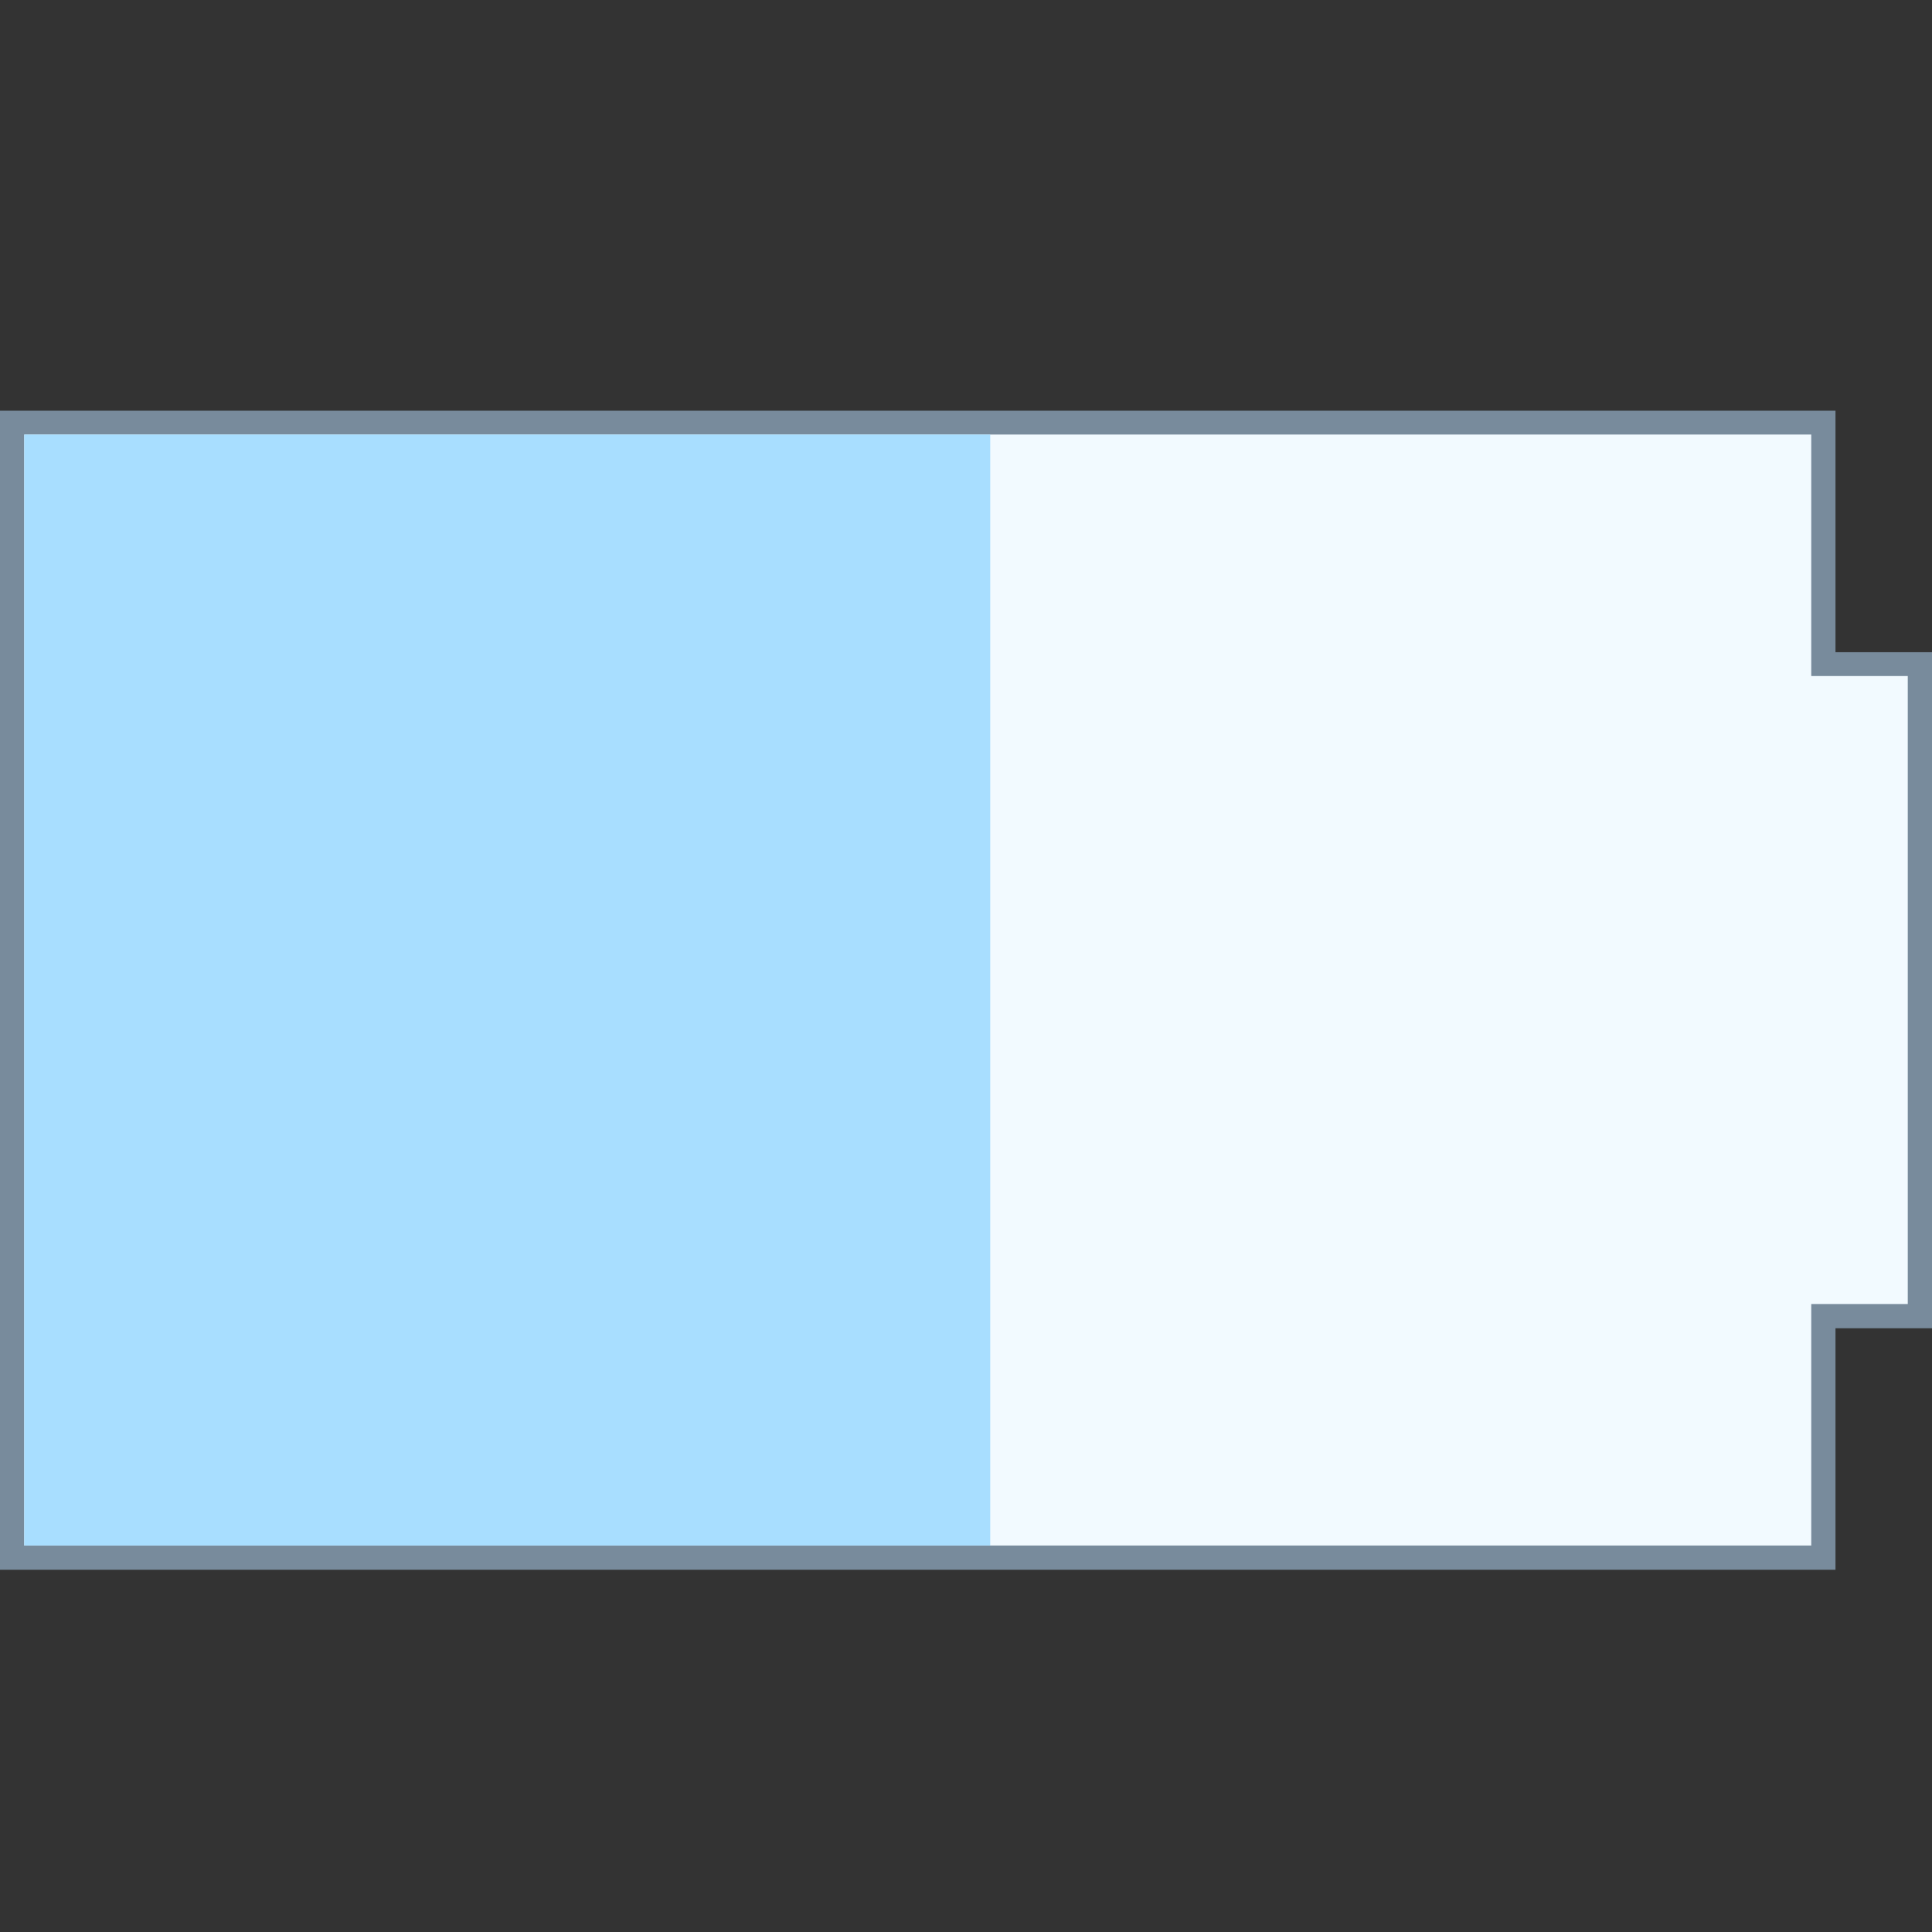
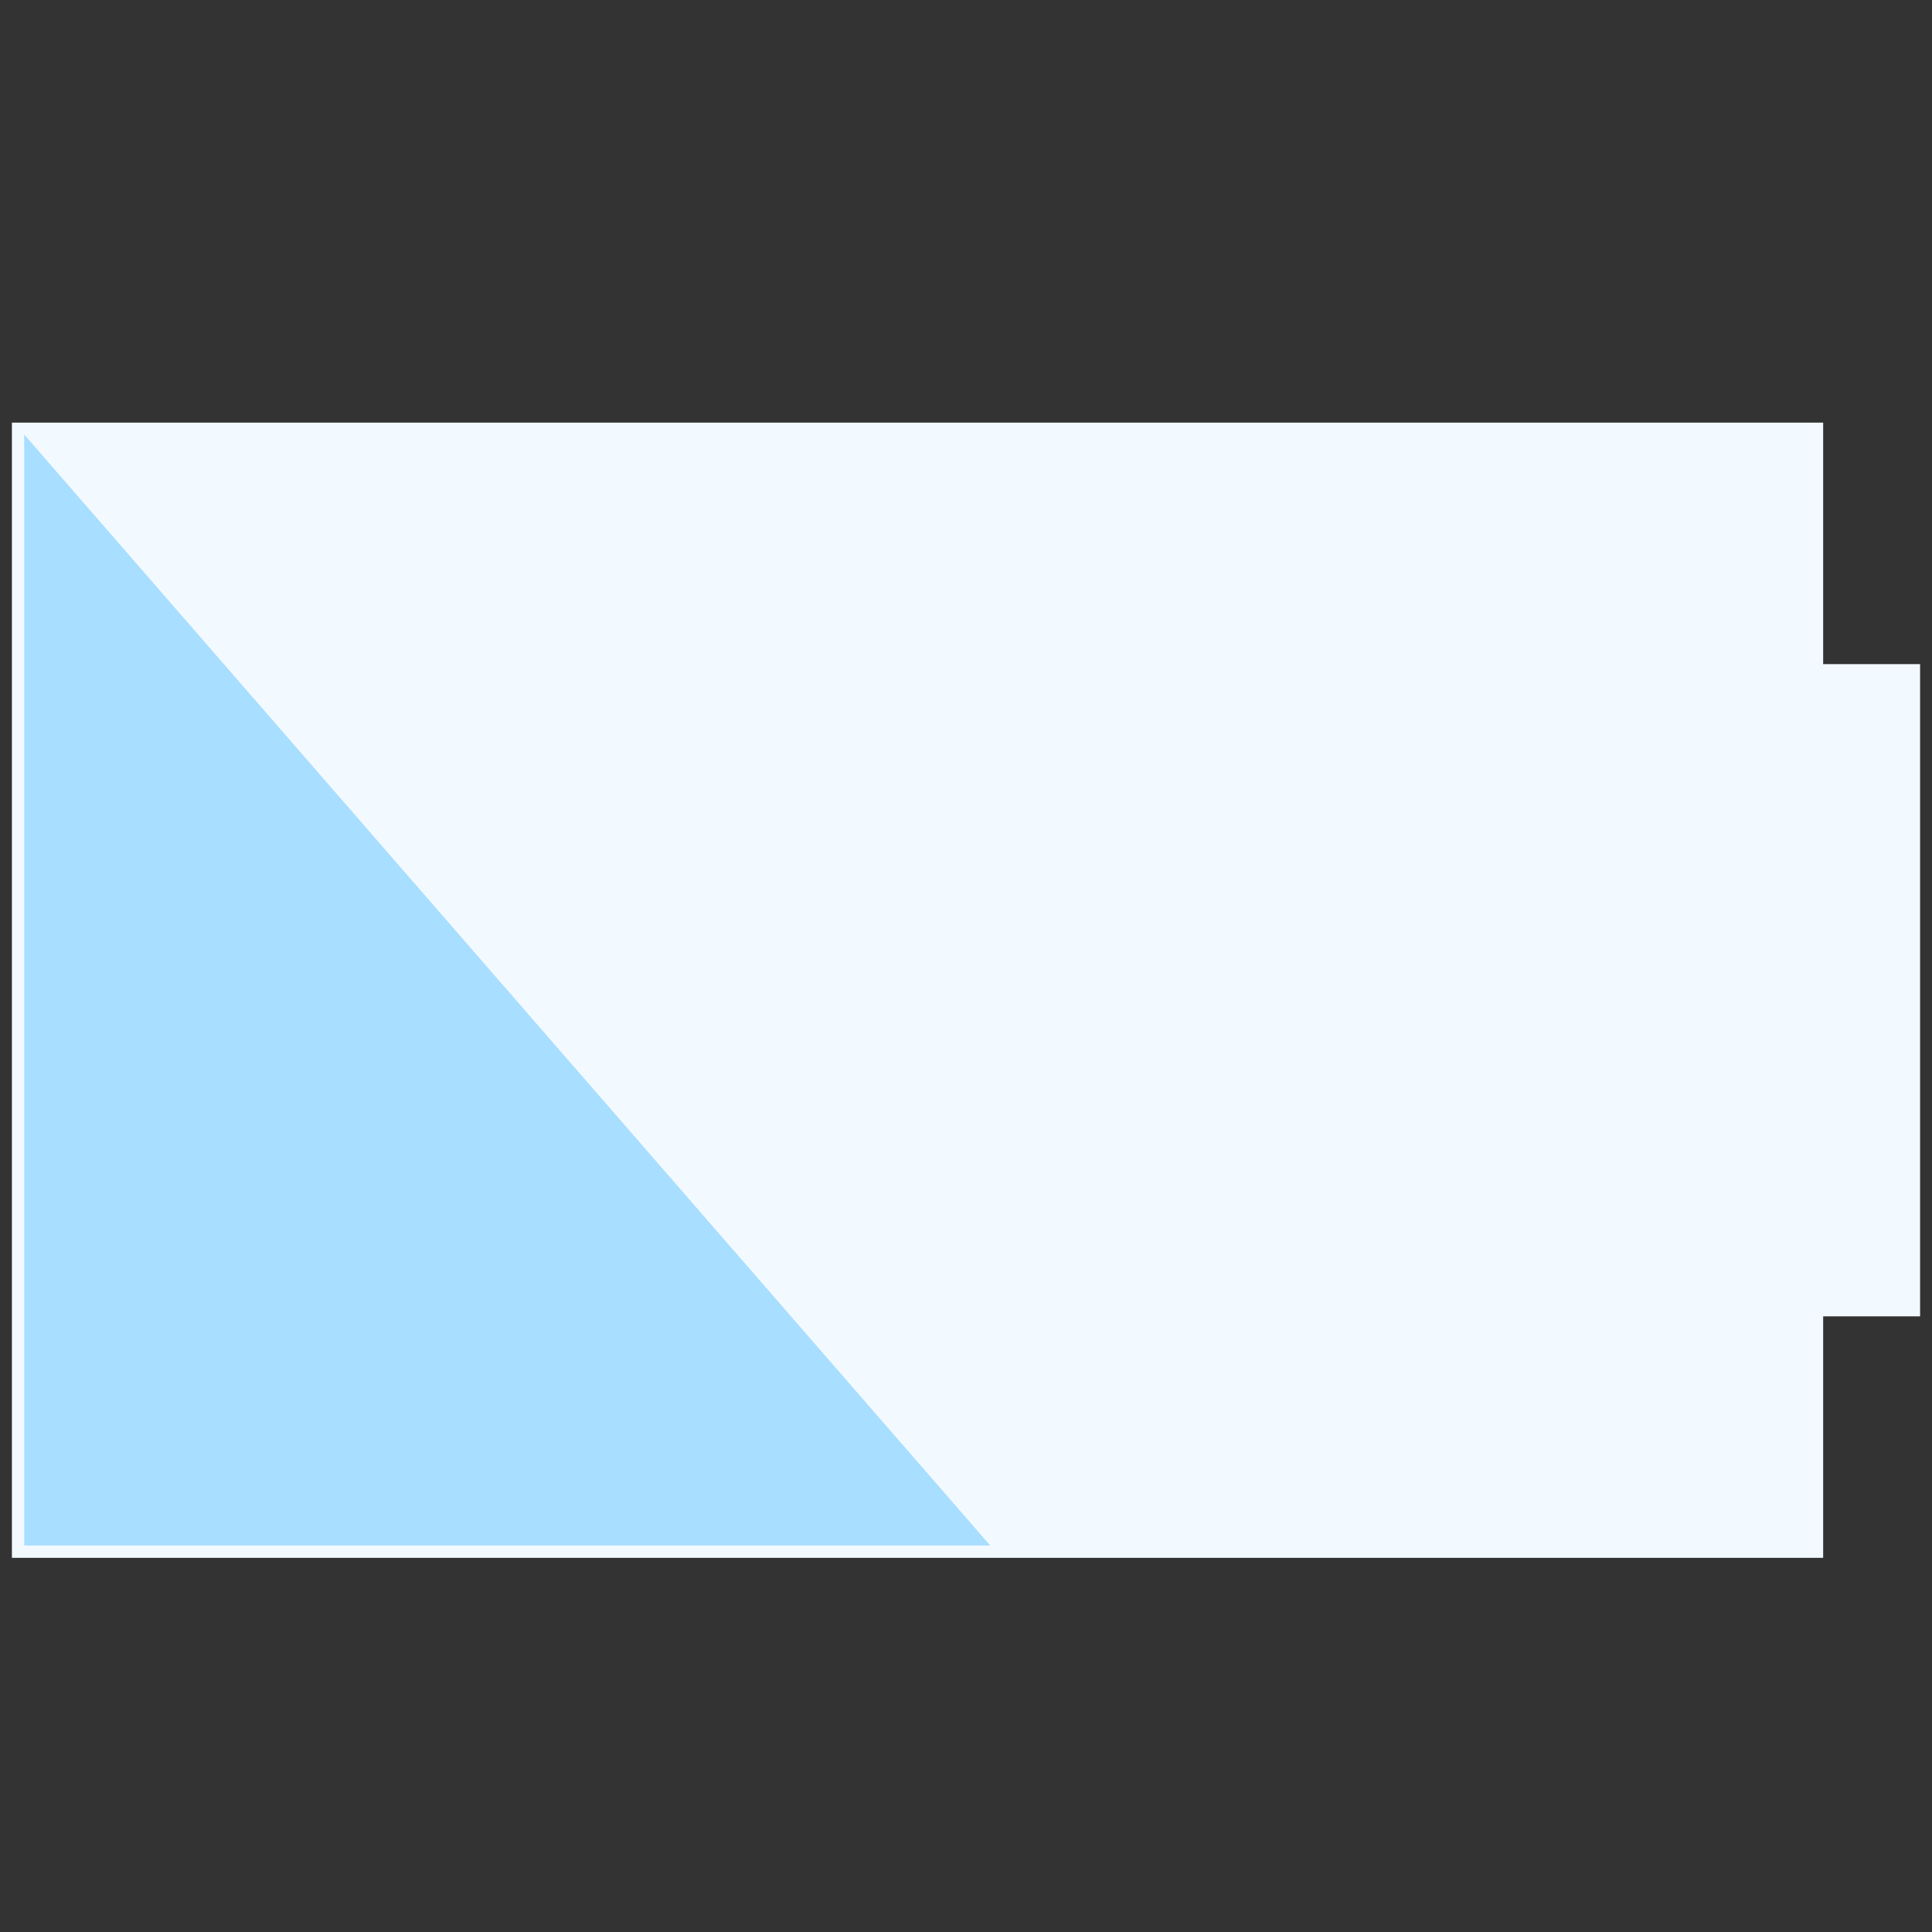
<svg xmlns="http://www.w3.org/2000/svg" width="24pt" height="24pt" viewBox="0 0 24 24" version="1.1">
  <rect x="0" y="0" width="24" height="24" fill="#333333" stroke="none" />
  <g id="surface40623">
    <path style=" stroke:none;fill-rule:nonzero;fill:rgb(94.902%,98.039%,100%);fill-opacity:1;" d="M 0.148 19.352 L 0.148 5.25 L 22.648 5.25 L 22.648 8.25 L 23.852 8.25 L 23.852 16.352 L 22.648 16.352 L 22.648 19.352 Z M 0.148 19.352 " />
-     <path style=" stroke:none;fill-rule:nonzero;fill:rgb(47.059%,54.51%,61.176%);fill-opacity:1;" d="M 22.5 5.398 L 22.5 8.398 L 23.699 8.398 L 23.699 16.199 L 22.5 16.199 L 22.5 19.199 L 0.301 19.199 L 0.301 5.398 L 22.5 5.398 M 22.801 5.102 L 0 5.102 L 0 19.5 L 22.801 19.5 L 22.801 16.5 L 24 16.5 L 24 8.102 L 22.801 8.102 Z M 22.801 5.102 " />
-     <path style=" stroke:none;fill-rule:nonzero;fill:rgb(65.882%,87.059%,100%);fill-opacity:1;" d="M 0.301 5.398 L 12.301 5.398 L 12.301 19.199 L 0.301 19.199 Z M 0.301 5.398 " />
+     <path style=" stroke:none;fill-rule:nonzero;fill:rgb(65.882%,87.059%,100%);fill-opacity:1;" d="M 0.301 5.398 L 12.301 19.199 L 0.301 19.199 Z M 0.301 5.398 " />
  </g>
</svg>